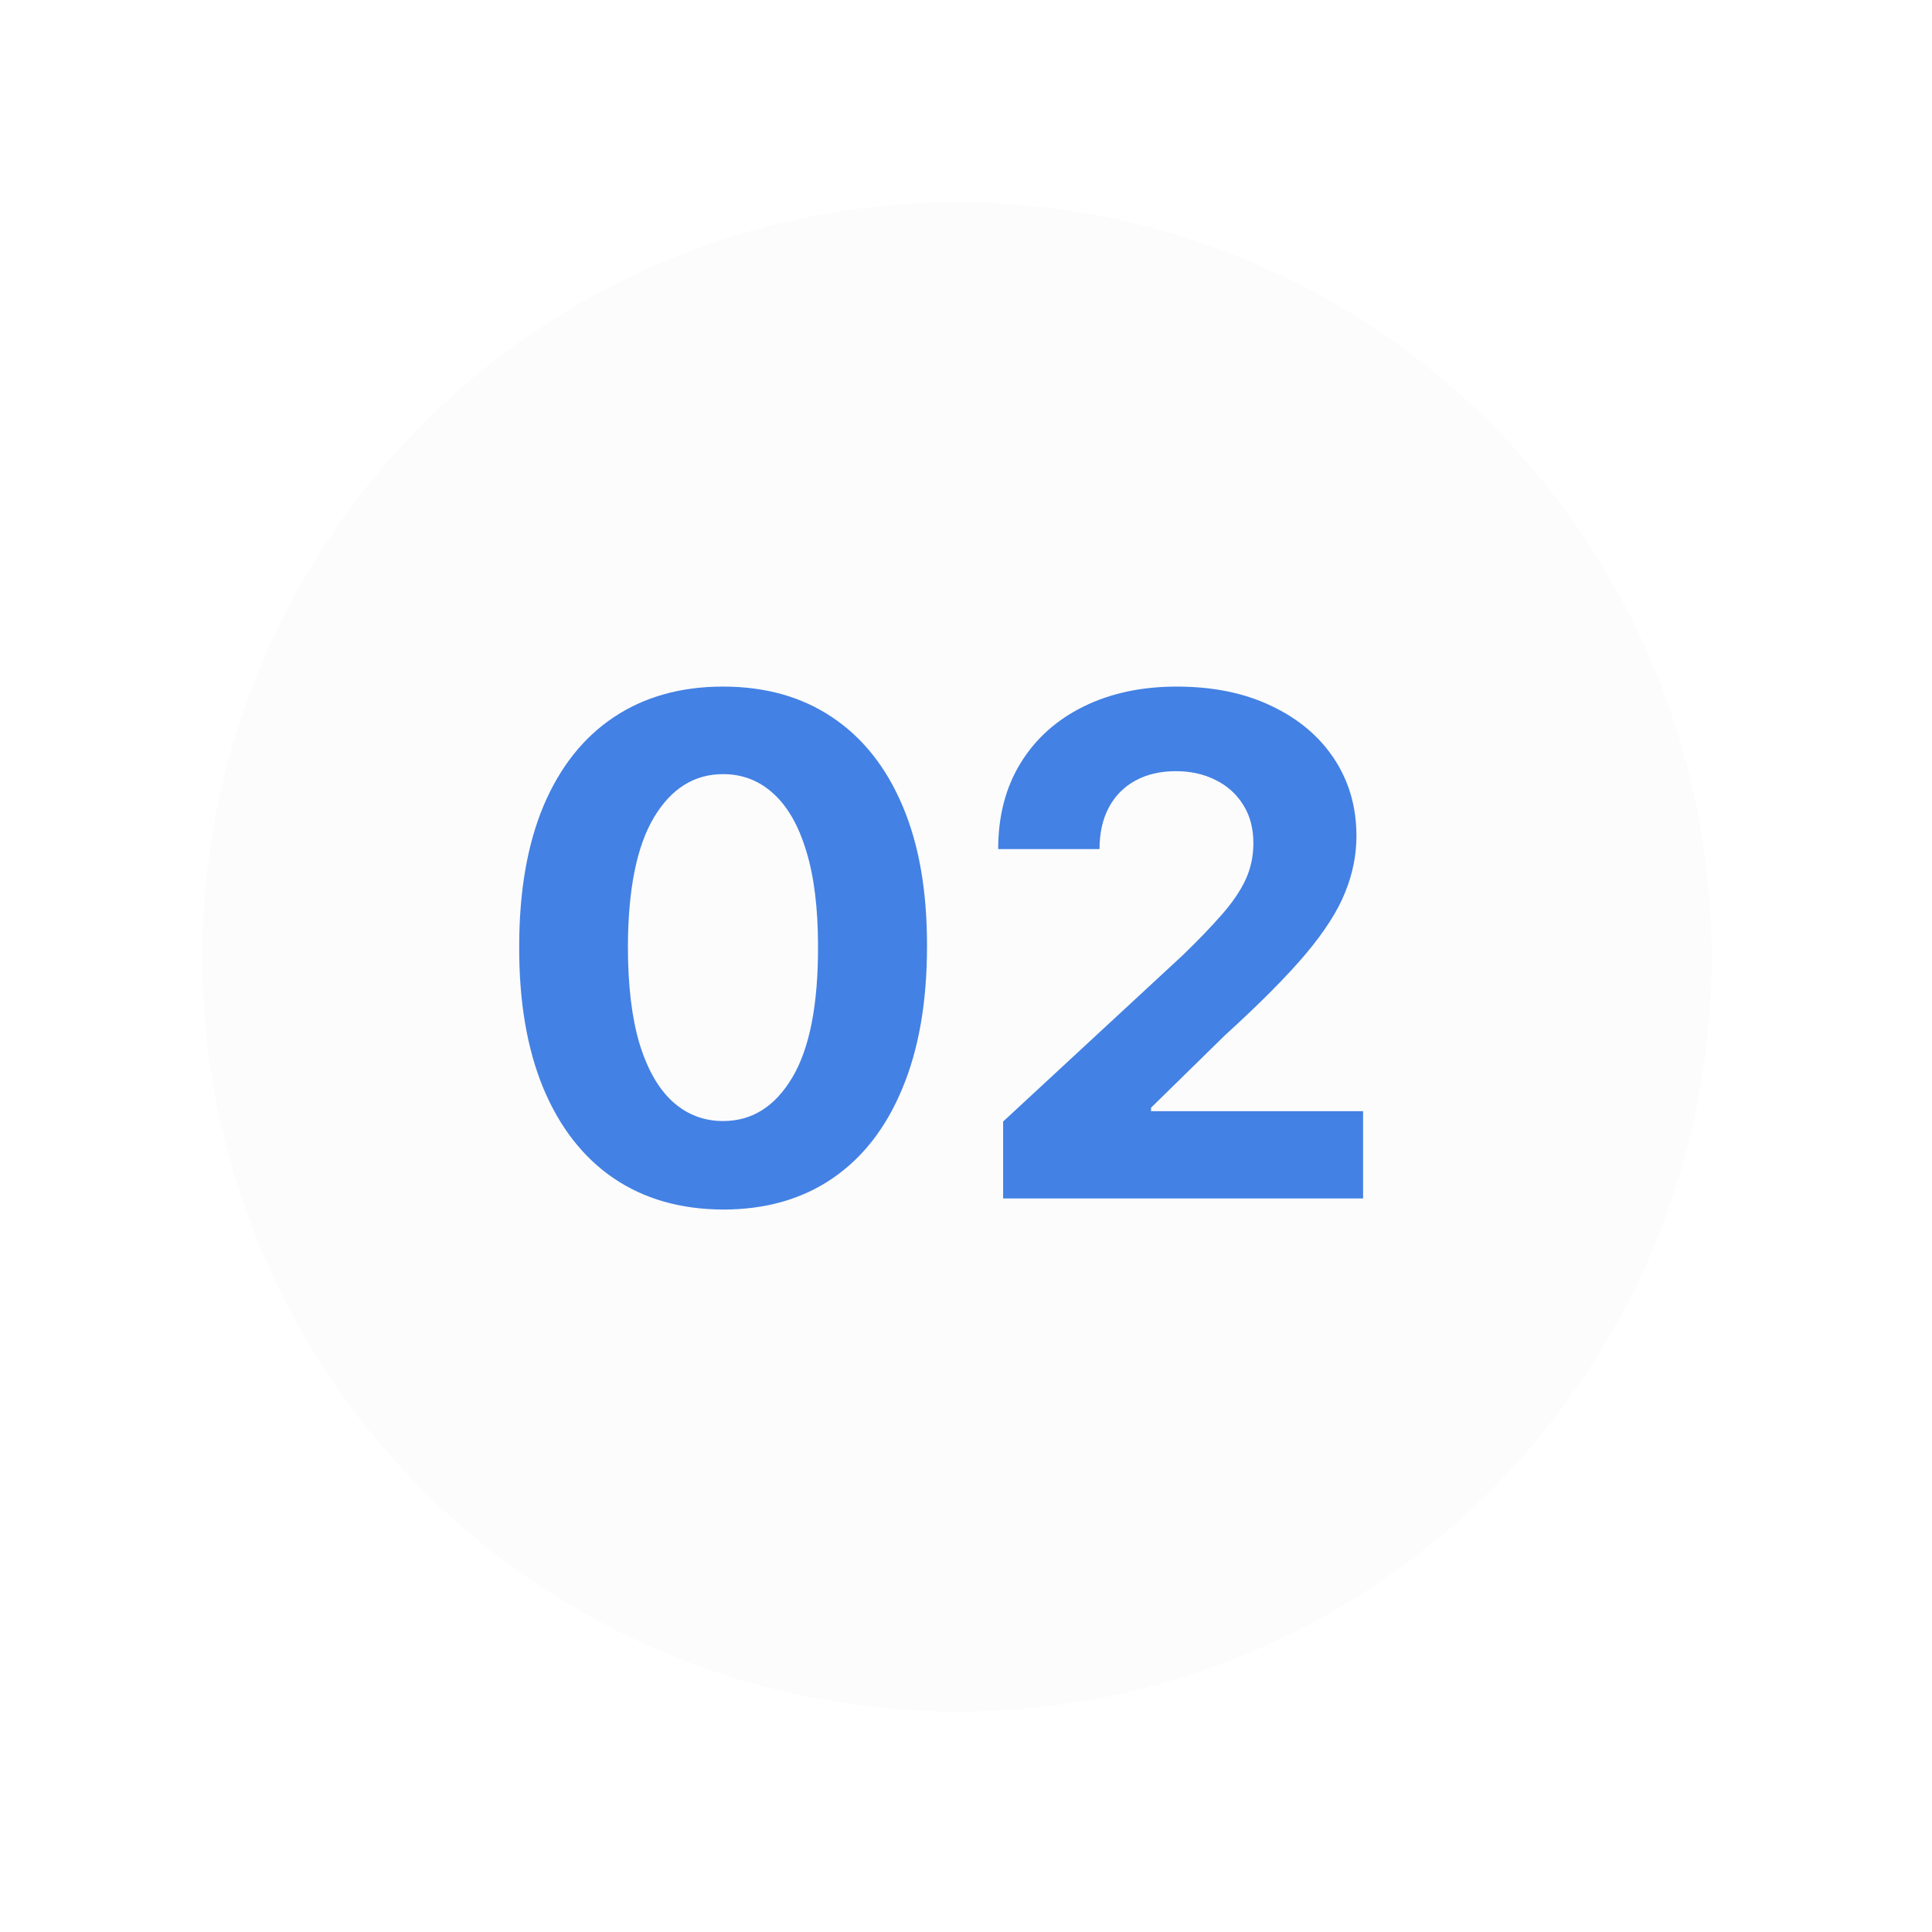
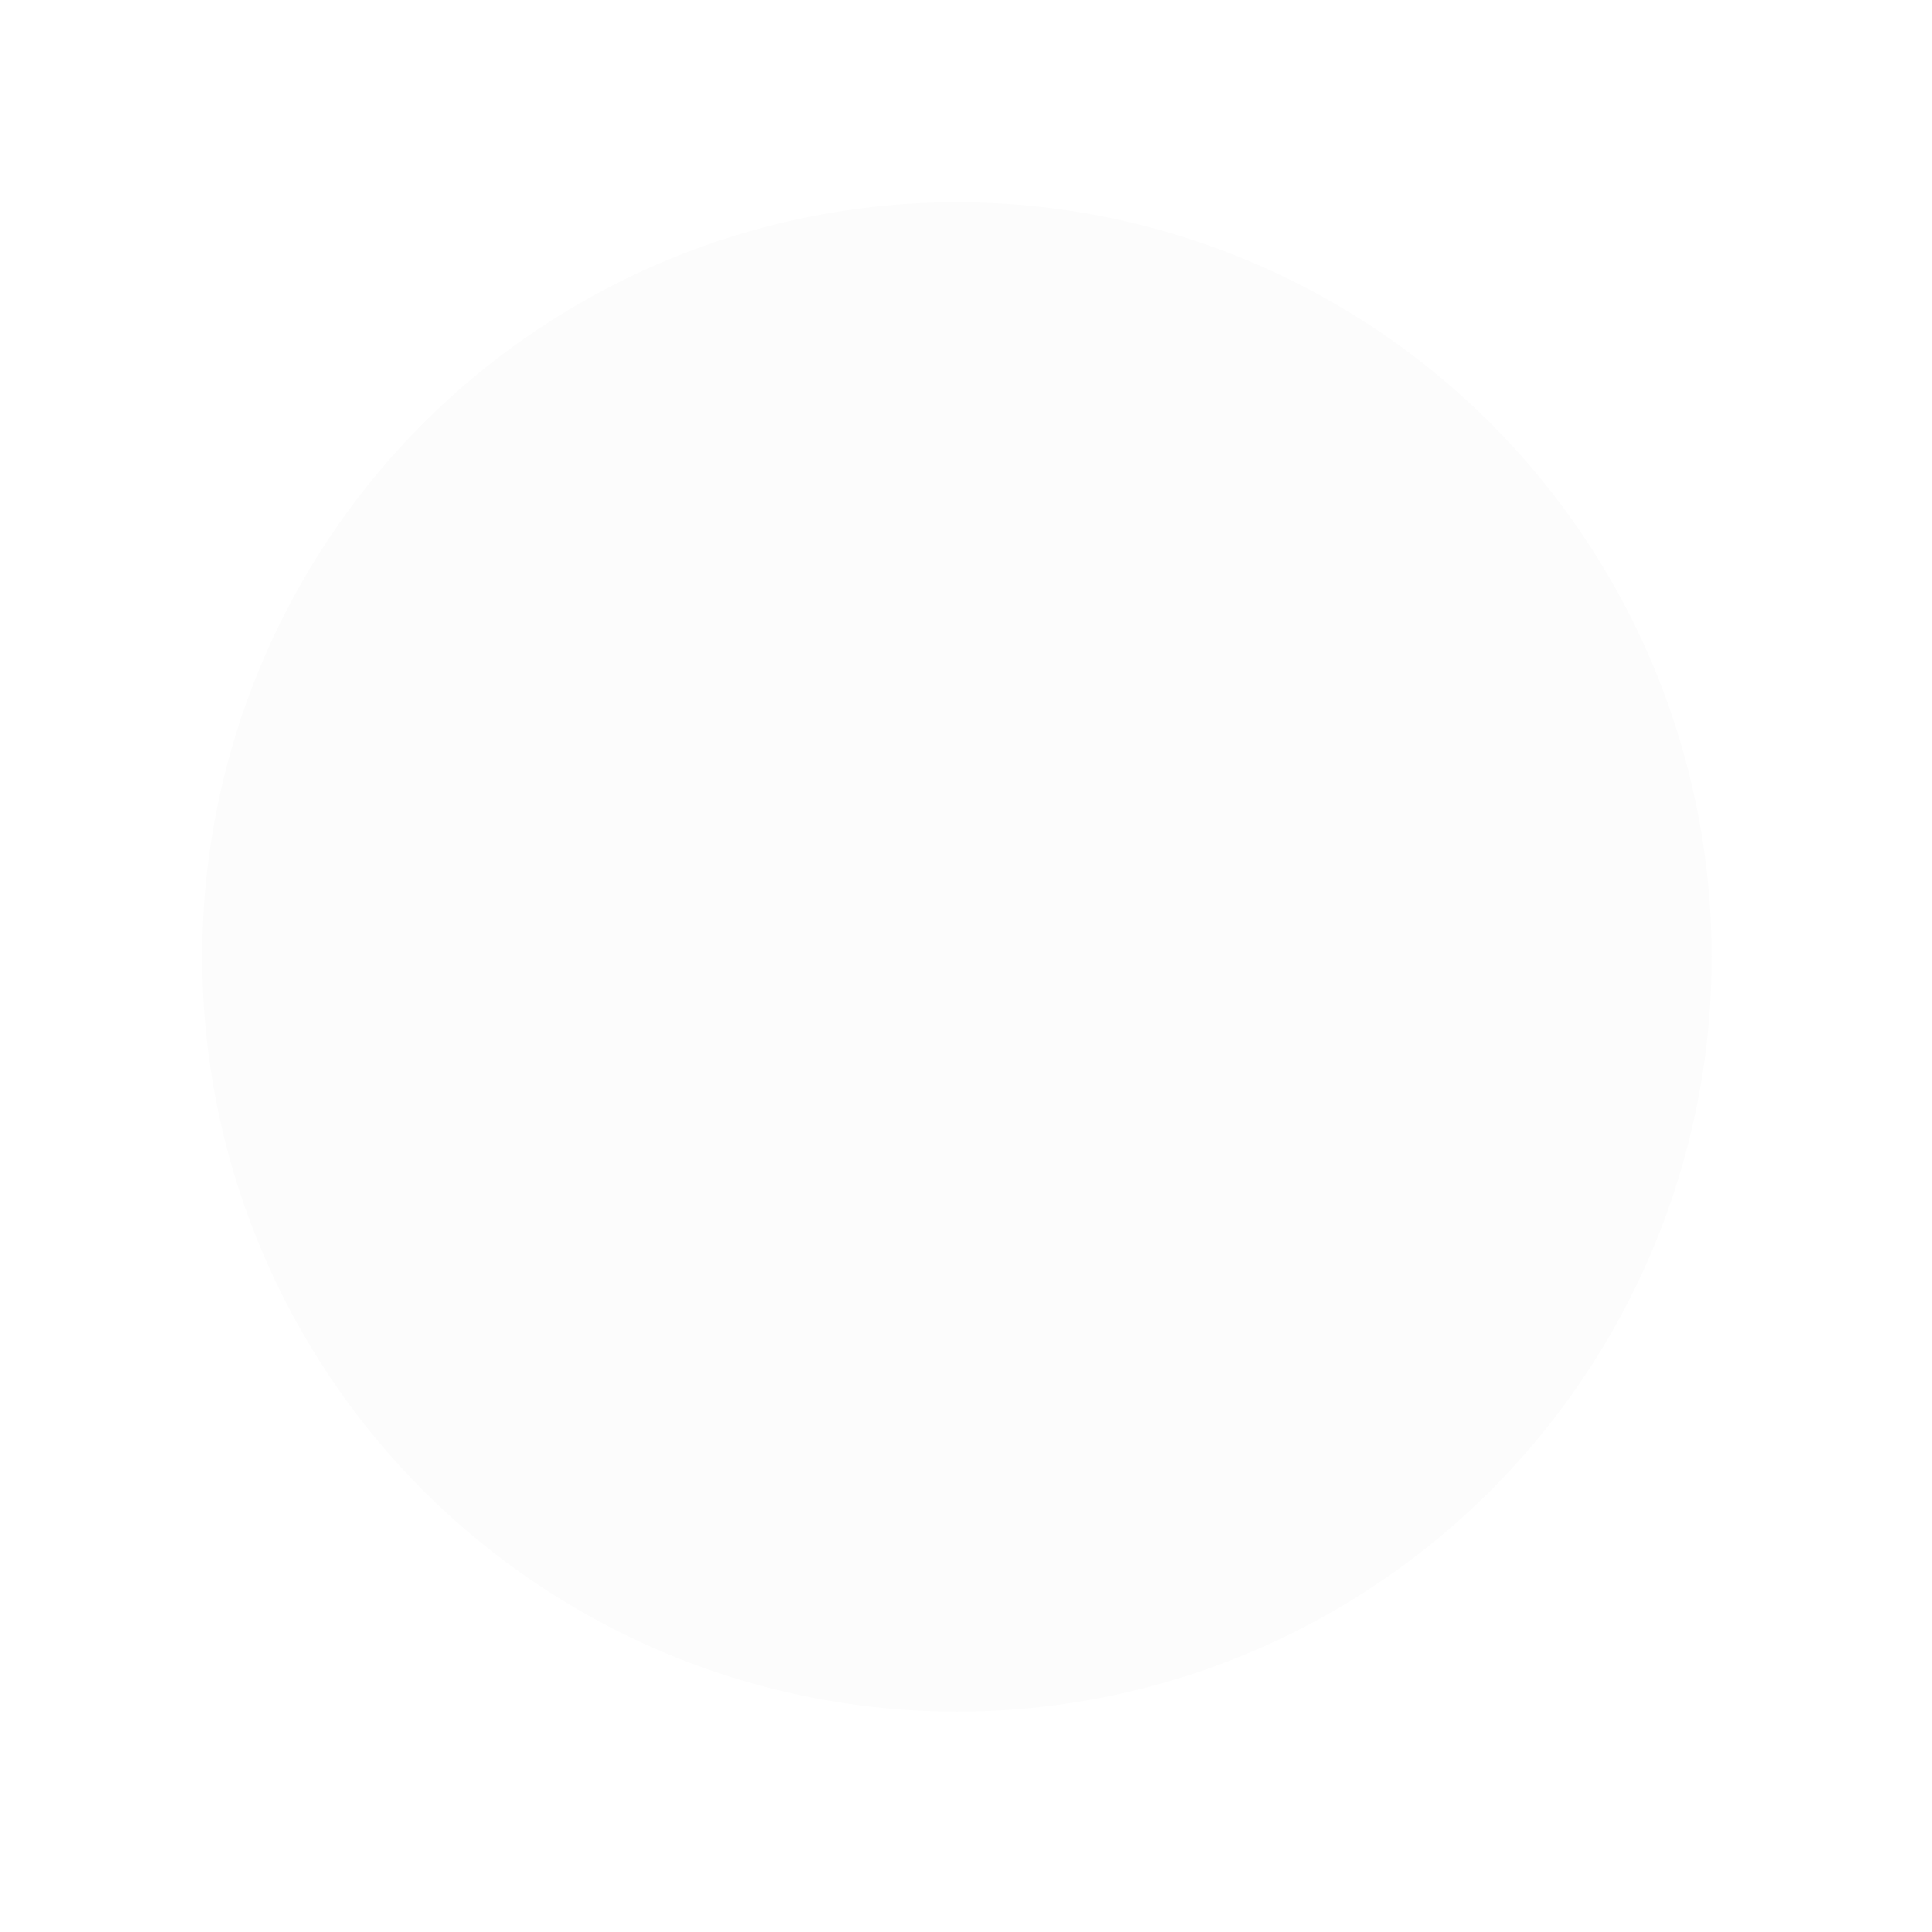
<svg xmlns="http://www.w3.org/2000/svg" width="64" height="64" viewBox="0 0 64 64" fill="none">
  <g filter="url(#filter0_d_4092_7178)">
    <circle cx="31.7" cy="31.7" r="25" fill="#FCFCFC" />
  </g>
-   <path opacity="0.8" d="M23.953 40.068C22.548 40.062 21.34 39.717 20.327 39.031C19.32 38.344 18.544 37.351 17.999 36.049C17.46 34.748 17.193 33.182 17.199 31.353C17.199 29.529 17.468 27.974 18.007 26.689C18.552 25.404 19.328 24.427 20.335 23.757C21.348 23.082 22.554 22.744 23.953 22.744C25.353 22.744 26.556 23.082 27.563 23.757C28.576 24.432 29.355 25.412 29.899 26.697C30.444 27.977 30.713 29.529 30.708 31.353C30.708 33.188 30.436 34.756 29.891 36.057C29.352 37.359 28.579 38.352 27.572 39.039C26.564 39.725 25.358 40.068 23.953 40.068ZM23.953 37.136C24.912 37.136 25.677 36.654 26.248 35.69C26.82 34.726 27.103 33.281 27.098 31.353C27.098 30.084 26.967 29.028 26.706 28.184C26.45 27.34 26.085 26.706 25.611 26.281C25.143 25.856 24.59 25.644 23.953 25.644C23 25.644 22.238 26.12 21.666 27.073C21.095 28.026 20.806 29.453 20.8 31.353C20.8 32.638 20.928 33.711 21.184 34.571C21.446 35.426 21.813 36.068 22.287 36.498C22.761 36.923 23.316 37.136 23.953 37.136ZM33.23 39.7V37.152L39.184 31.639C39.69 31.149 40.115 30.708 40.458 30.316C40.806 29.924 41.071 29.54 41.25 29.164C41.43 28.783 41.52 28.372 41.52 27.931C41.52 27.441 41.408 27.019 41.185 26.665C40.962 26.305 40.657 26.03 40.27 25.84C39.883 25.644 39.445 25.546 38.955 25.546C38.443 25.546 37.997 25.649 37.616 25.856C37.234 26.063 36.94 26.36 36.733 26.746C36.527 27.133 36.423 27.593 36.423 28.127H33.066C33.066 27.032 33.314 26.082 33.809 25.276C34.305 24.47 34.999 23.847 35.892 23.406C36.785 22.965 37.814 22.744 38.98 22.744C40.178 22.744 41.22 22.957 42.108 23.381C43.001 23.801 43.695 24.383 44.191 25.129C44.686 25.875 44.934 26.73 44.934 27.694C44.934 28.325 44.809 28.949 44.558 29.564C44.313 30.18 43.875 30.863 43.243 31.614C42.611 32.36 41.721 33.256 40.572 34.301L38.13 36.694V36.809H45.154V39.7H33.23Z" fill="#1663DE" />
  <defs>
    <filter id="filter0_d_4092_7178" x="-4.86374e-05" y="0" width="63.4" height="63.4" filterUnits="userSpaceOnUse" color-interpolation-filters="sRGB">
      <feFlood flood-opacity="0" result="BackgroundImageFix" />
      <feColorMatrix in="SourceAlpha" type="matrix" values="0 0 0 0 0 0 0 0 0 0 0 0 0 0 0 0 0 0 127 0" result="hardAlpha" />
      <feMorphology radius="1" operator="dilate" in="SourceAlpha" result="effect1_dropShadow_4092_7178" />
      <feOffset />
      <feGaussianBlur stdDeviation="2.85" />
      <feComposite in2="hardAlpha" operator="out" />
      <feColorMatrix type="matrix" values="0 0 0 0 1 0 0 0 0 1 0 0 0 0 1 0 0 0 0.35 0" />
      <feBlend mode="normal" in2="BackgroundImageFix" result="effect1_dropShadow_4092_7178" />
      <feBlend mode="normal" in="SourceGraphic" in2="effect1_dropShadow_4092_7178" result="shape" />
    </filter>
  </defs>
</svg>